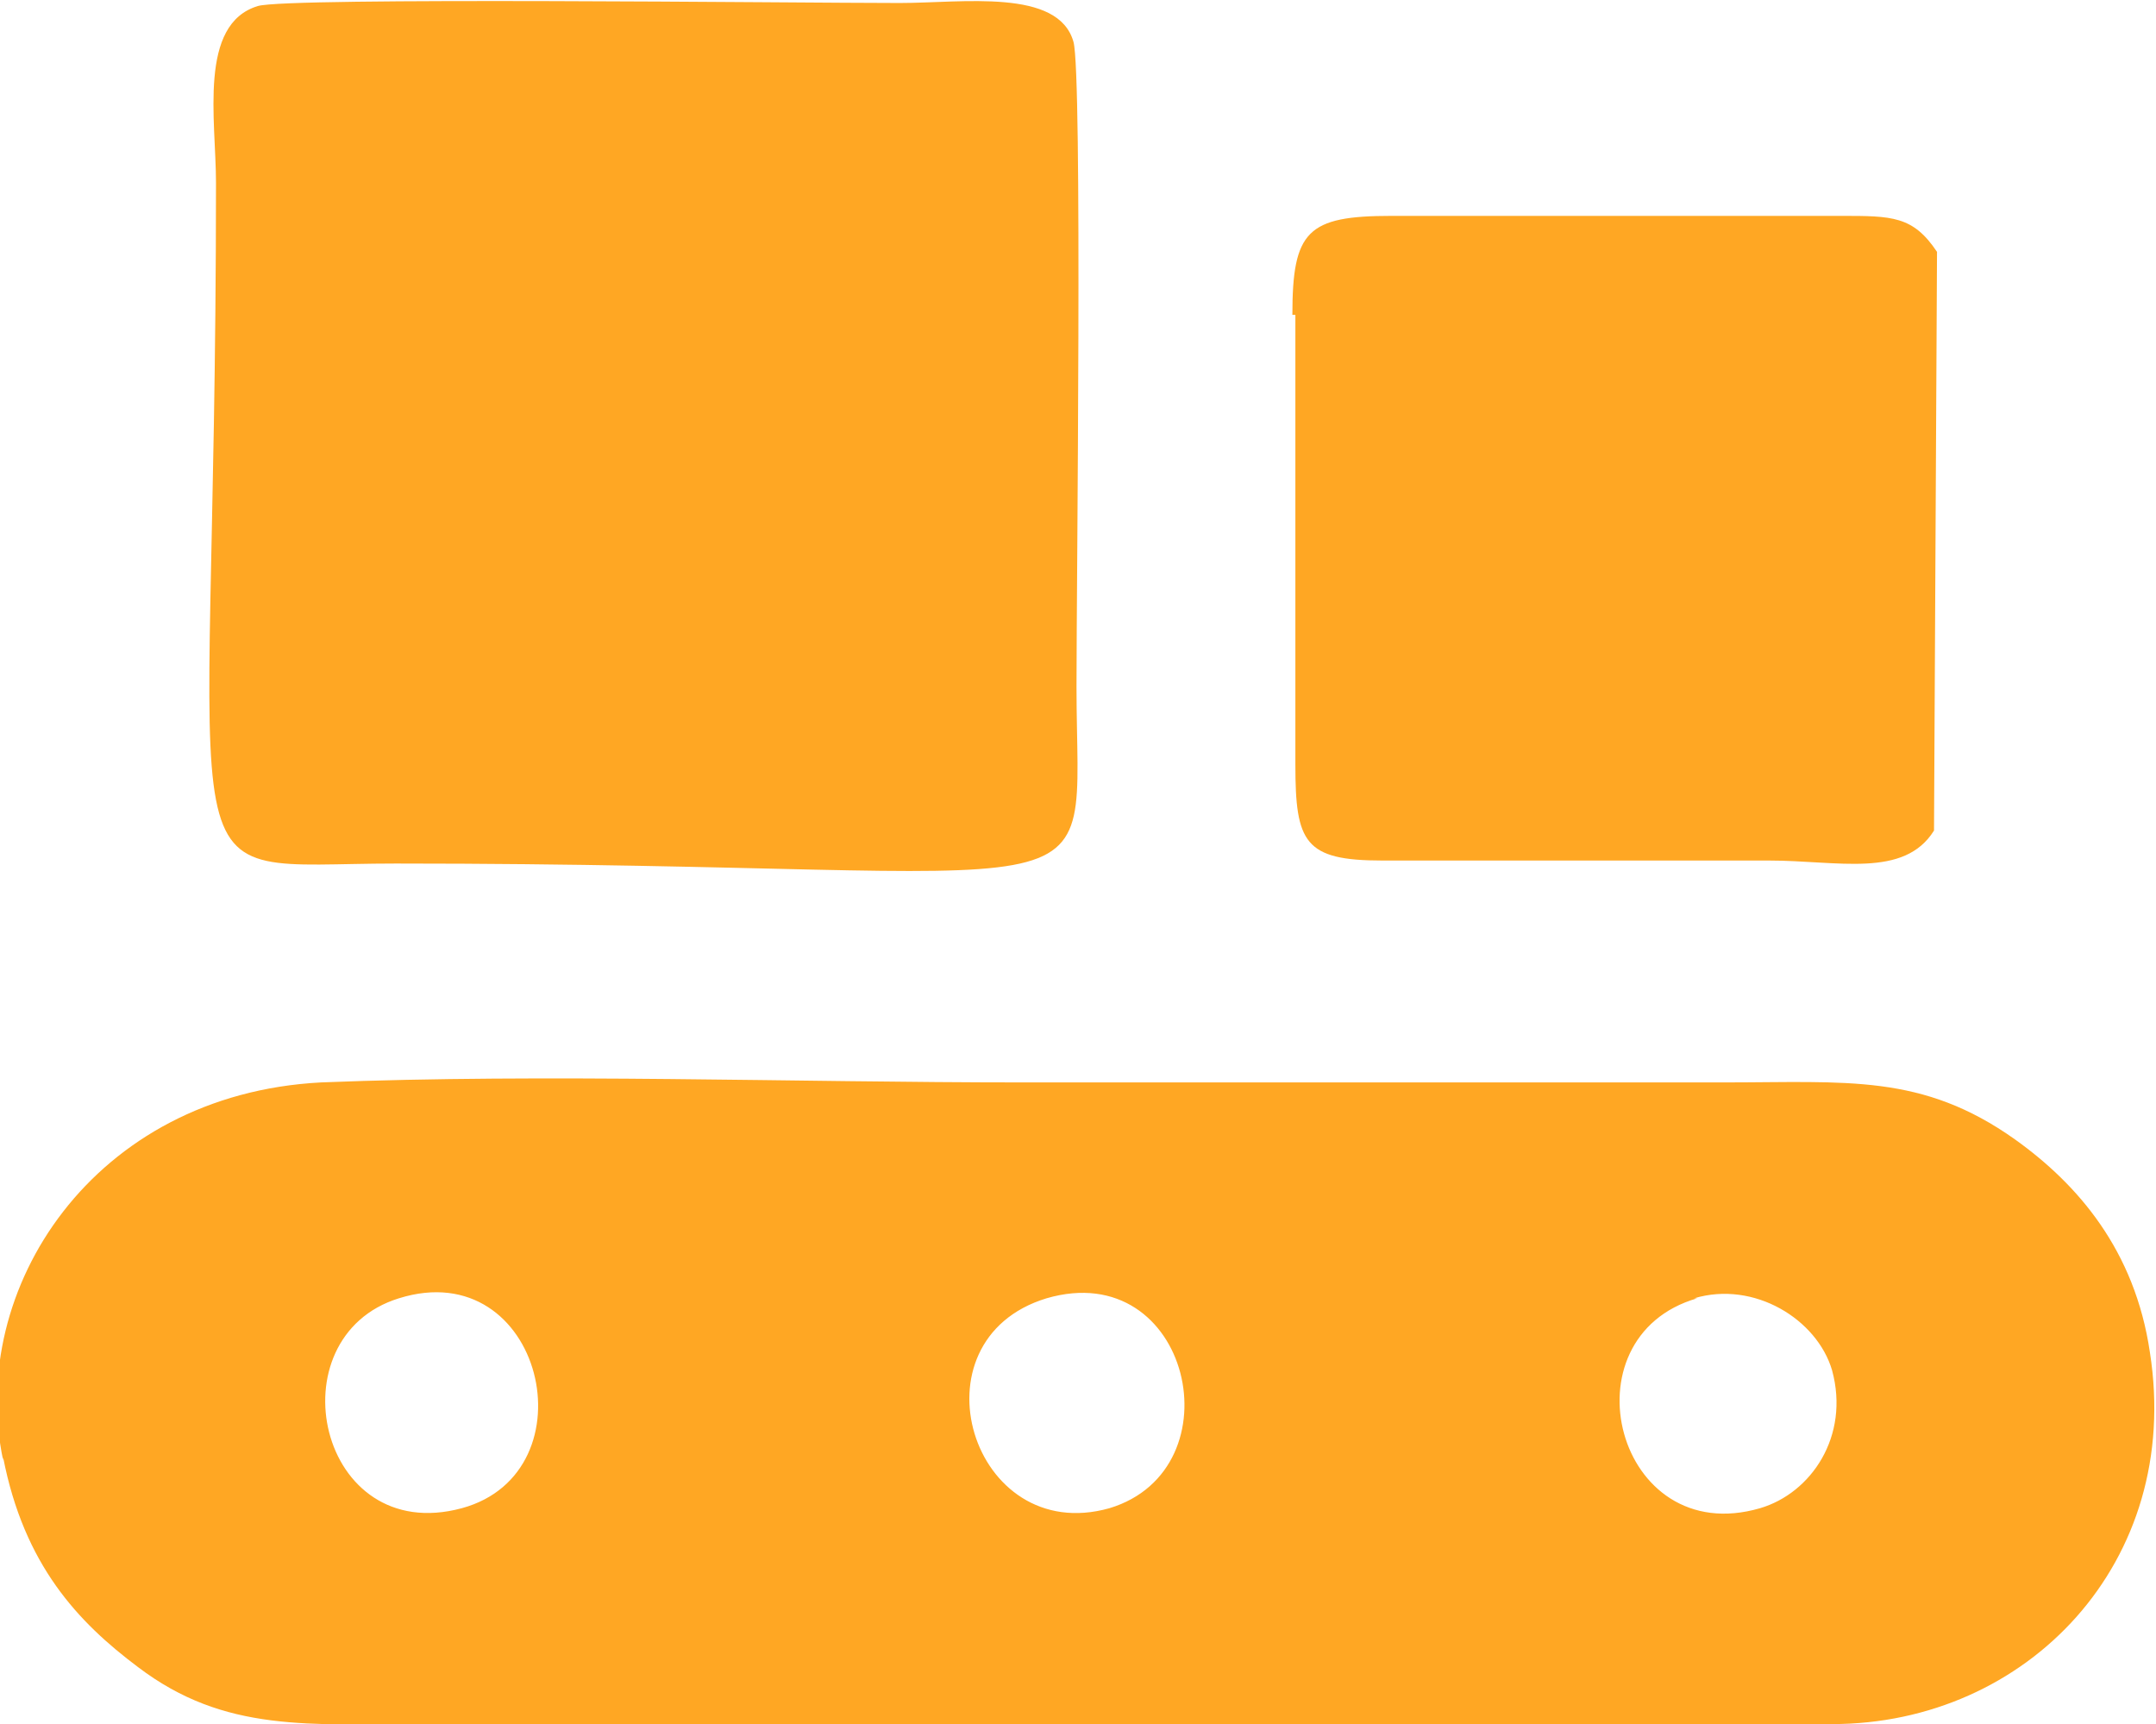
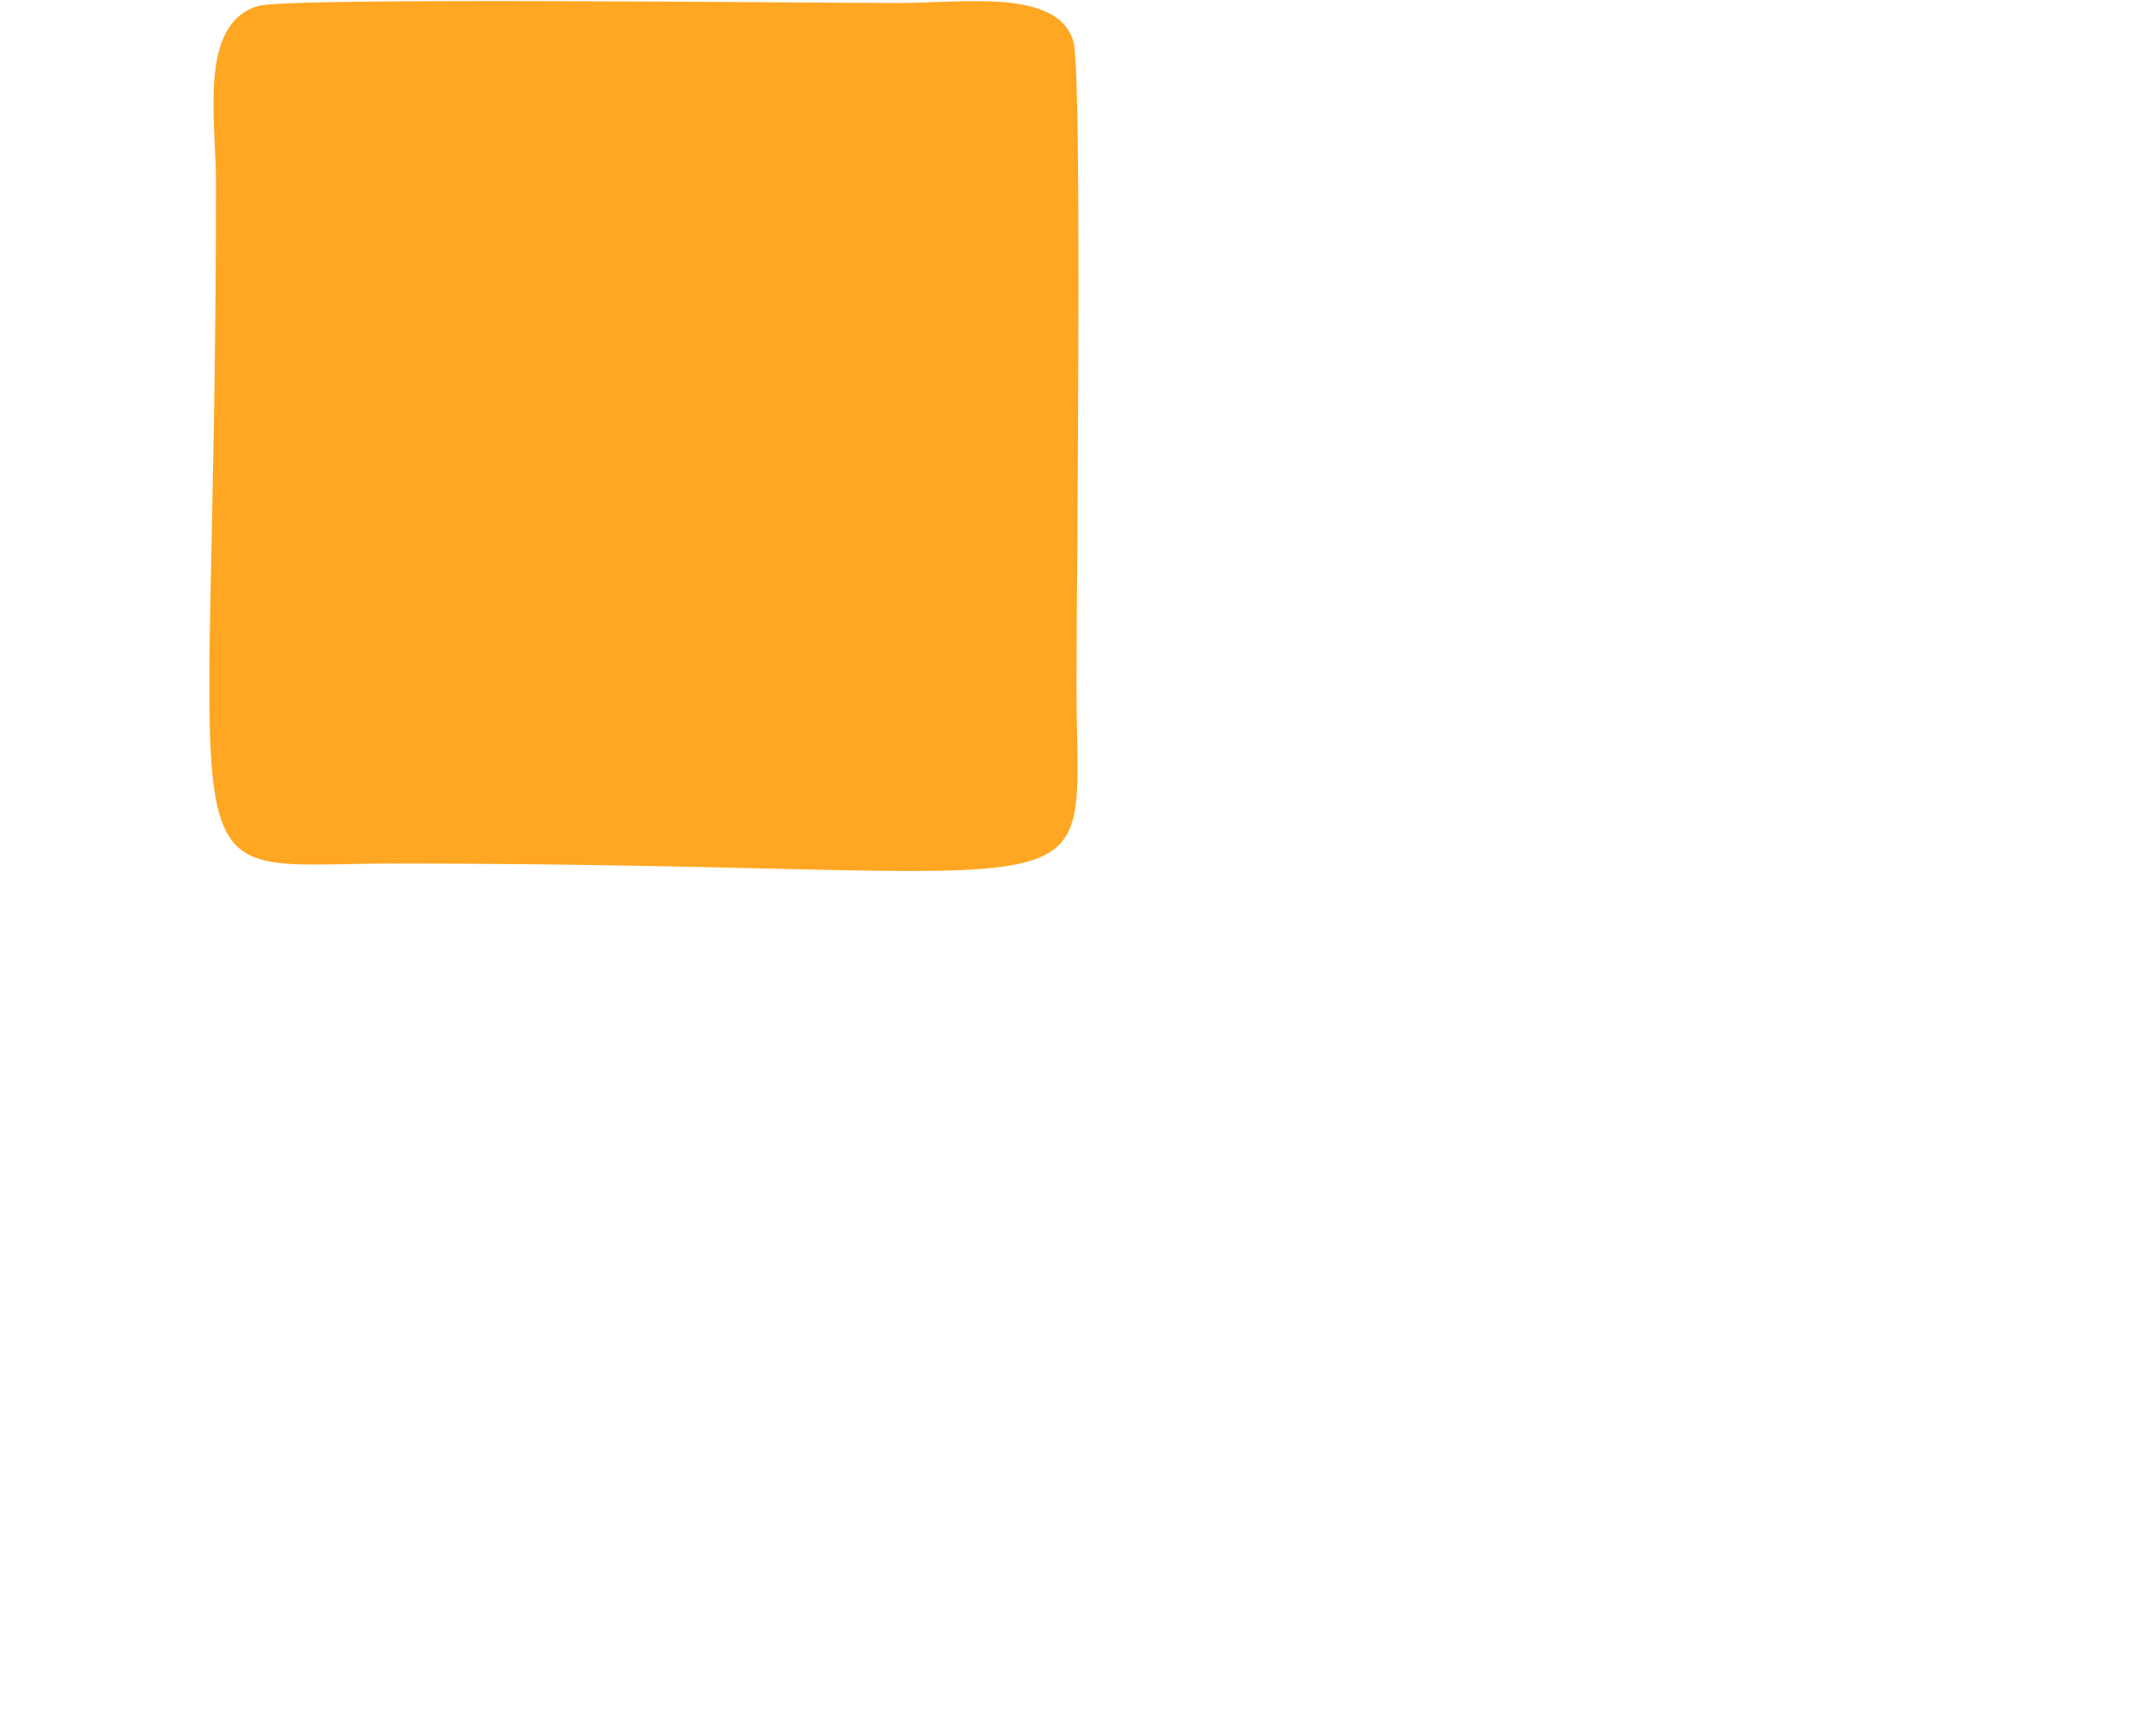
<svg xmlns="http://www.w3.org/2000/svg" xml:space="preserve" width="20.318mm" height="16.247mm" version="1.1" style="shape-rendering:geometricPrecision; text-rendering:geometricPrecision; image-rendering:optimizeQuality; fill-rule:evenodd; clip-rule:evenodd" viewBox="0 0 719 575">
  <defs>
    <style type="text/css">
   
    .fil0 {fill:#FFA723}
   
  </style>
  </defs>
  <g id="Layer_x0020_1">
-     <path class="fil0" d="M565 433c20,-6 41,7 46,24 6,22 -7,41 -24,46 -48,14 -66,-57 -21,-70zm-216 0c48,-14 64,57 21,70 -46,13 -67,-56 -21,-70zm-216 0c48,-15 65,58 21,70 -48,13 -63,-57 -21,-70zm-132 53c7,36 25,55 45,70 29,22 57,19 97,19l468 0c65,0 117,-54 106,-124 -5,-34 -24,-56 -45,-71 -31,-22 -56,-19 -97,-19 -78,0 -156,0 -234,0 -76,0 -159,-3 -234,0 -76,4 -118,69 -106,126z" />
    <path class="fil0" d="M86 2c-20,6 -14,38 -14,59 0,246 -20,227 60,227 246,0 227,21 227,-59 0,-35 2,-204 -1,-215 -5,-18 -37,-13 -58,-13 -34,0 -204,-2 -214,1z" />
-     <path class="fil0" d="M432 105l0 150c0,26 3,32 29,32l129 0c23,0 45,6 55,-10l1 -193c-8,-12 -15,-12 -32,-12l-150 0c-28,0 -33,5 -33,33z" />
  </g>
</svg>